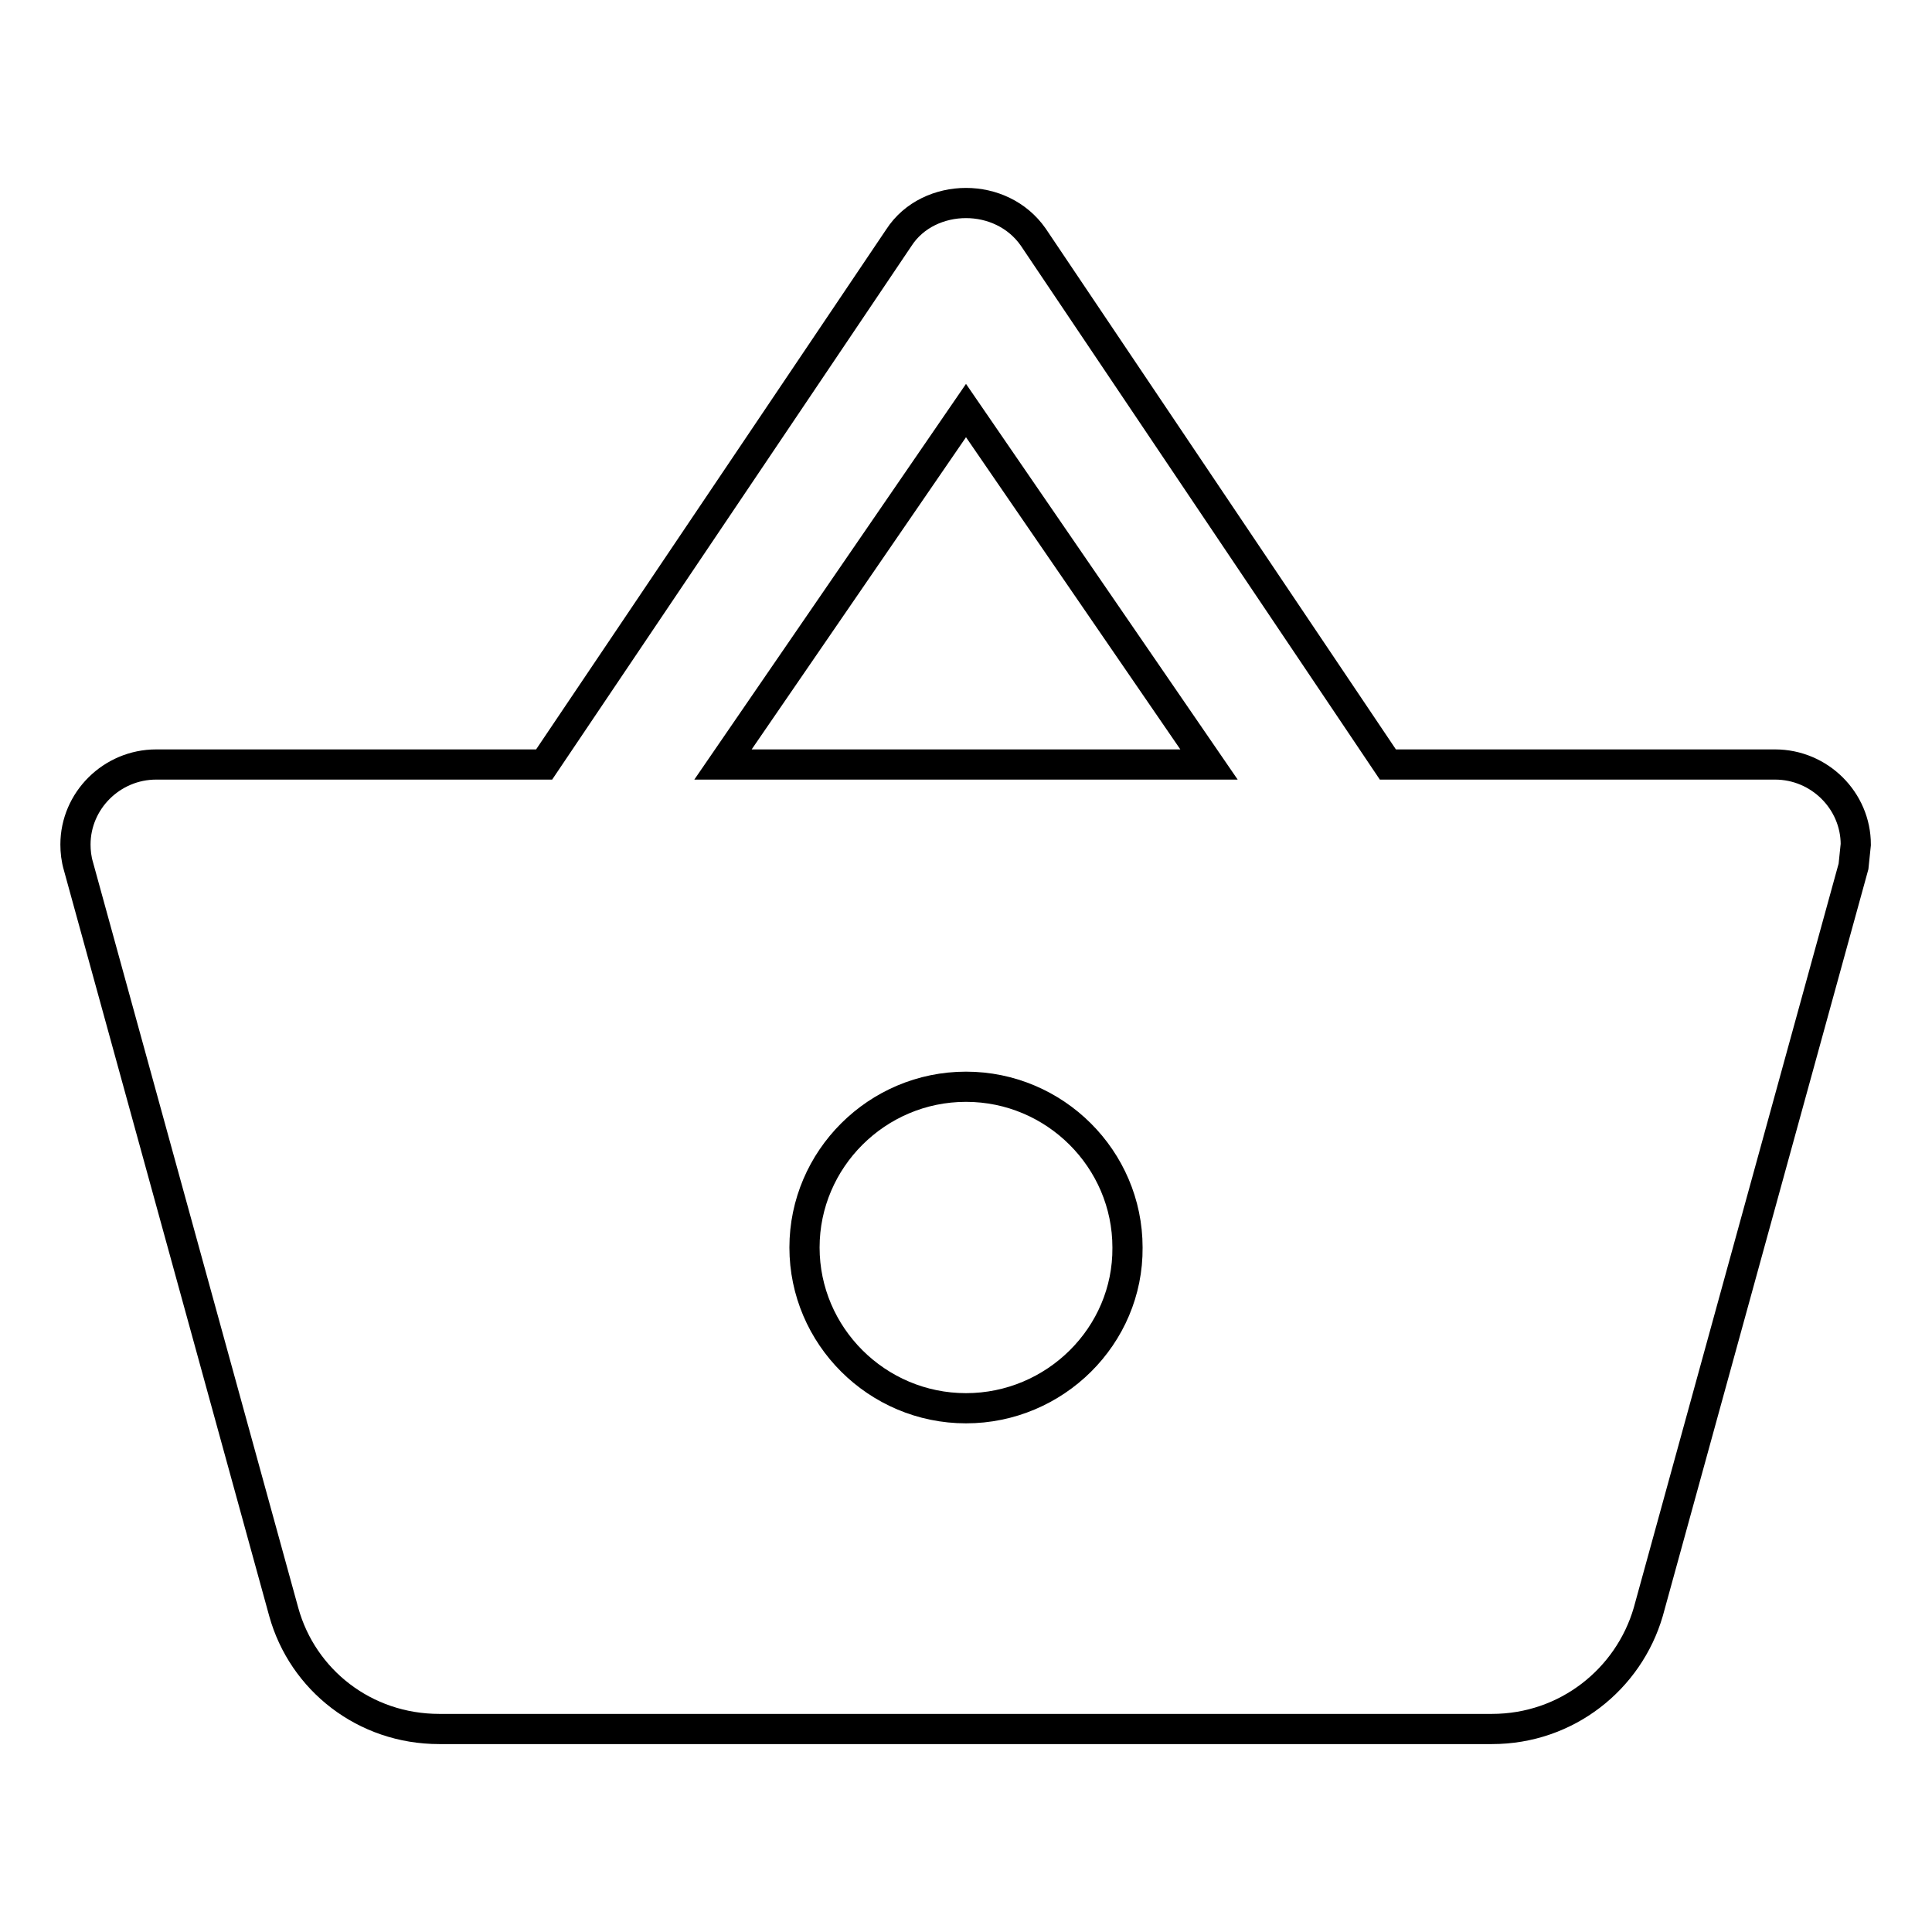
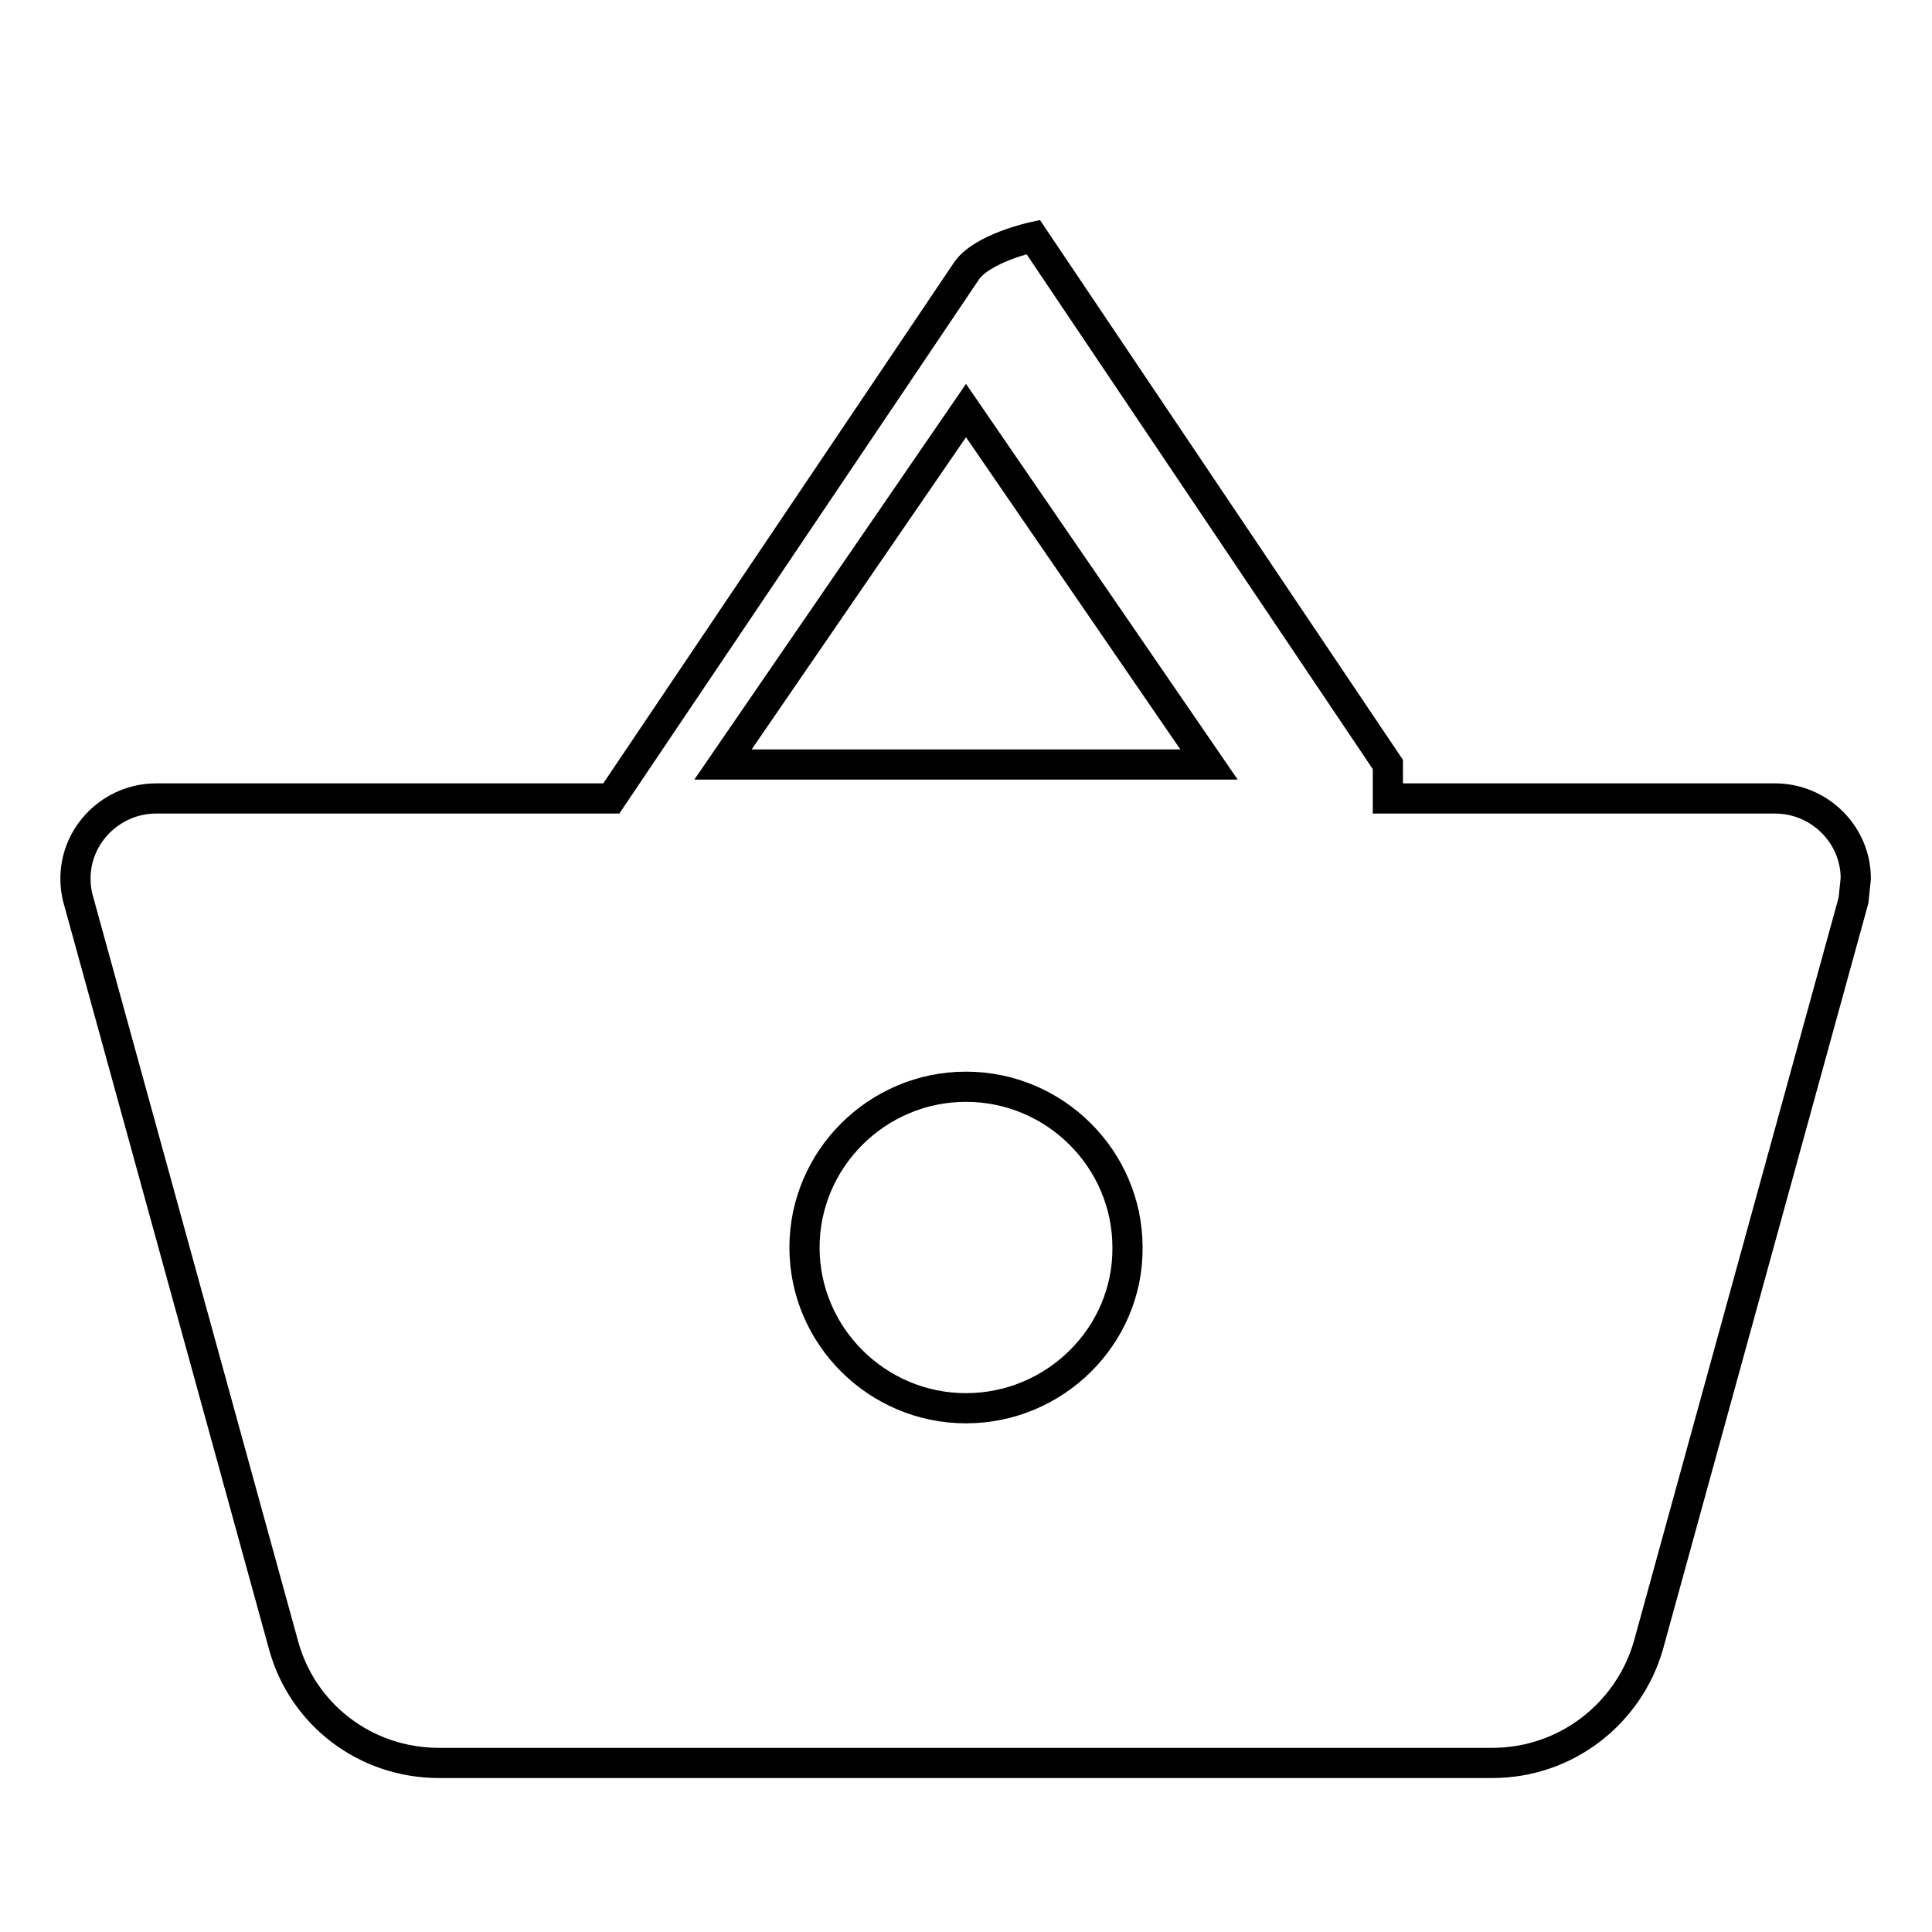
<svg xmlns="http://www.w3.org/2000/svg" version="1.1" x="0px" y="0px" viewBox="0 0 256 256" enable-background="new 0 0 256 256" xml:space="preserve">
  <g>
-     <path stroke-width="4" fill-opacity="0" stroke="#000000" d="M183.9,101.3l-47-69.9c-2.1-3-5.5-4.5-8.9-4.5s-6.9,1.5-8.9,4.6l-47,69.8H20.7c-5.9,0-10.7,4.8-10.7,10.6 c0,0.9,0.1,1.9,0.4,2.9l27.2,98.8c2.5,9,10.7,15.5,20.6,15.5h139.5c9.9,0,18.1-6.6,20.7-15.5l27.2-98.8l0.3-2.9 c0-5.8-4.8-10.6-10.7-10.6H183.9L183.9,101.3z M95.8,101.3L128,54.4l32.2,46.9H95.8z M128,186.6c-11.8,0-21.4-9.6-21.4-21.3 c0-11.7,9.6-21.3,21.4-21.3s21.4,9.6,21.4,21.3C149.5,177,139.8,186.6,128,186.6z" />
+     <path stroke-width="4" fill-opacity="0" stroke="#000000" d="M183.9,101.3l-47-69.9s-6.9,1.5-8.9,4.6l-47,69.8H20.7c-5.9,0-10.7,4.8-10.7,10.6 c0,0.9,0.1,1.9,0.4,2.9l27.2,98.8c2.5,9,10.7,15.5,20.6,15.5h139.5c9.9,0,18.1-6.6,20.7-15.5l27.2-98.8l0.3-2.9 c0-5.8-4.8-10.6-10.7-10.6H183.9L183.9,101.3z M95.8,101.3L128,54.4l32.2,46.9H95.8z M128,186.6c-11.8,0-21.4-9.6-21.4-21.3 c0-11.7,9.6-21.3,21.4-21.3s21.4,9.6,21.4,21.3C149.5,177,139.8,186.6,128,186.6z" />
  </g>
</svg>